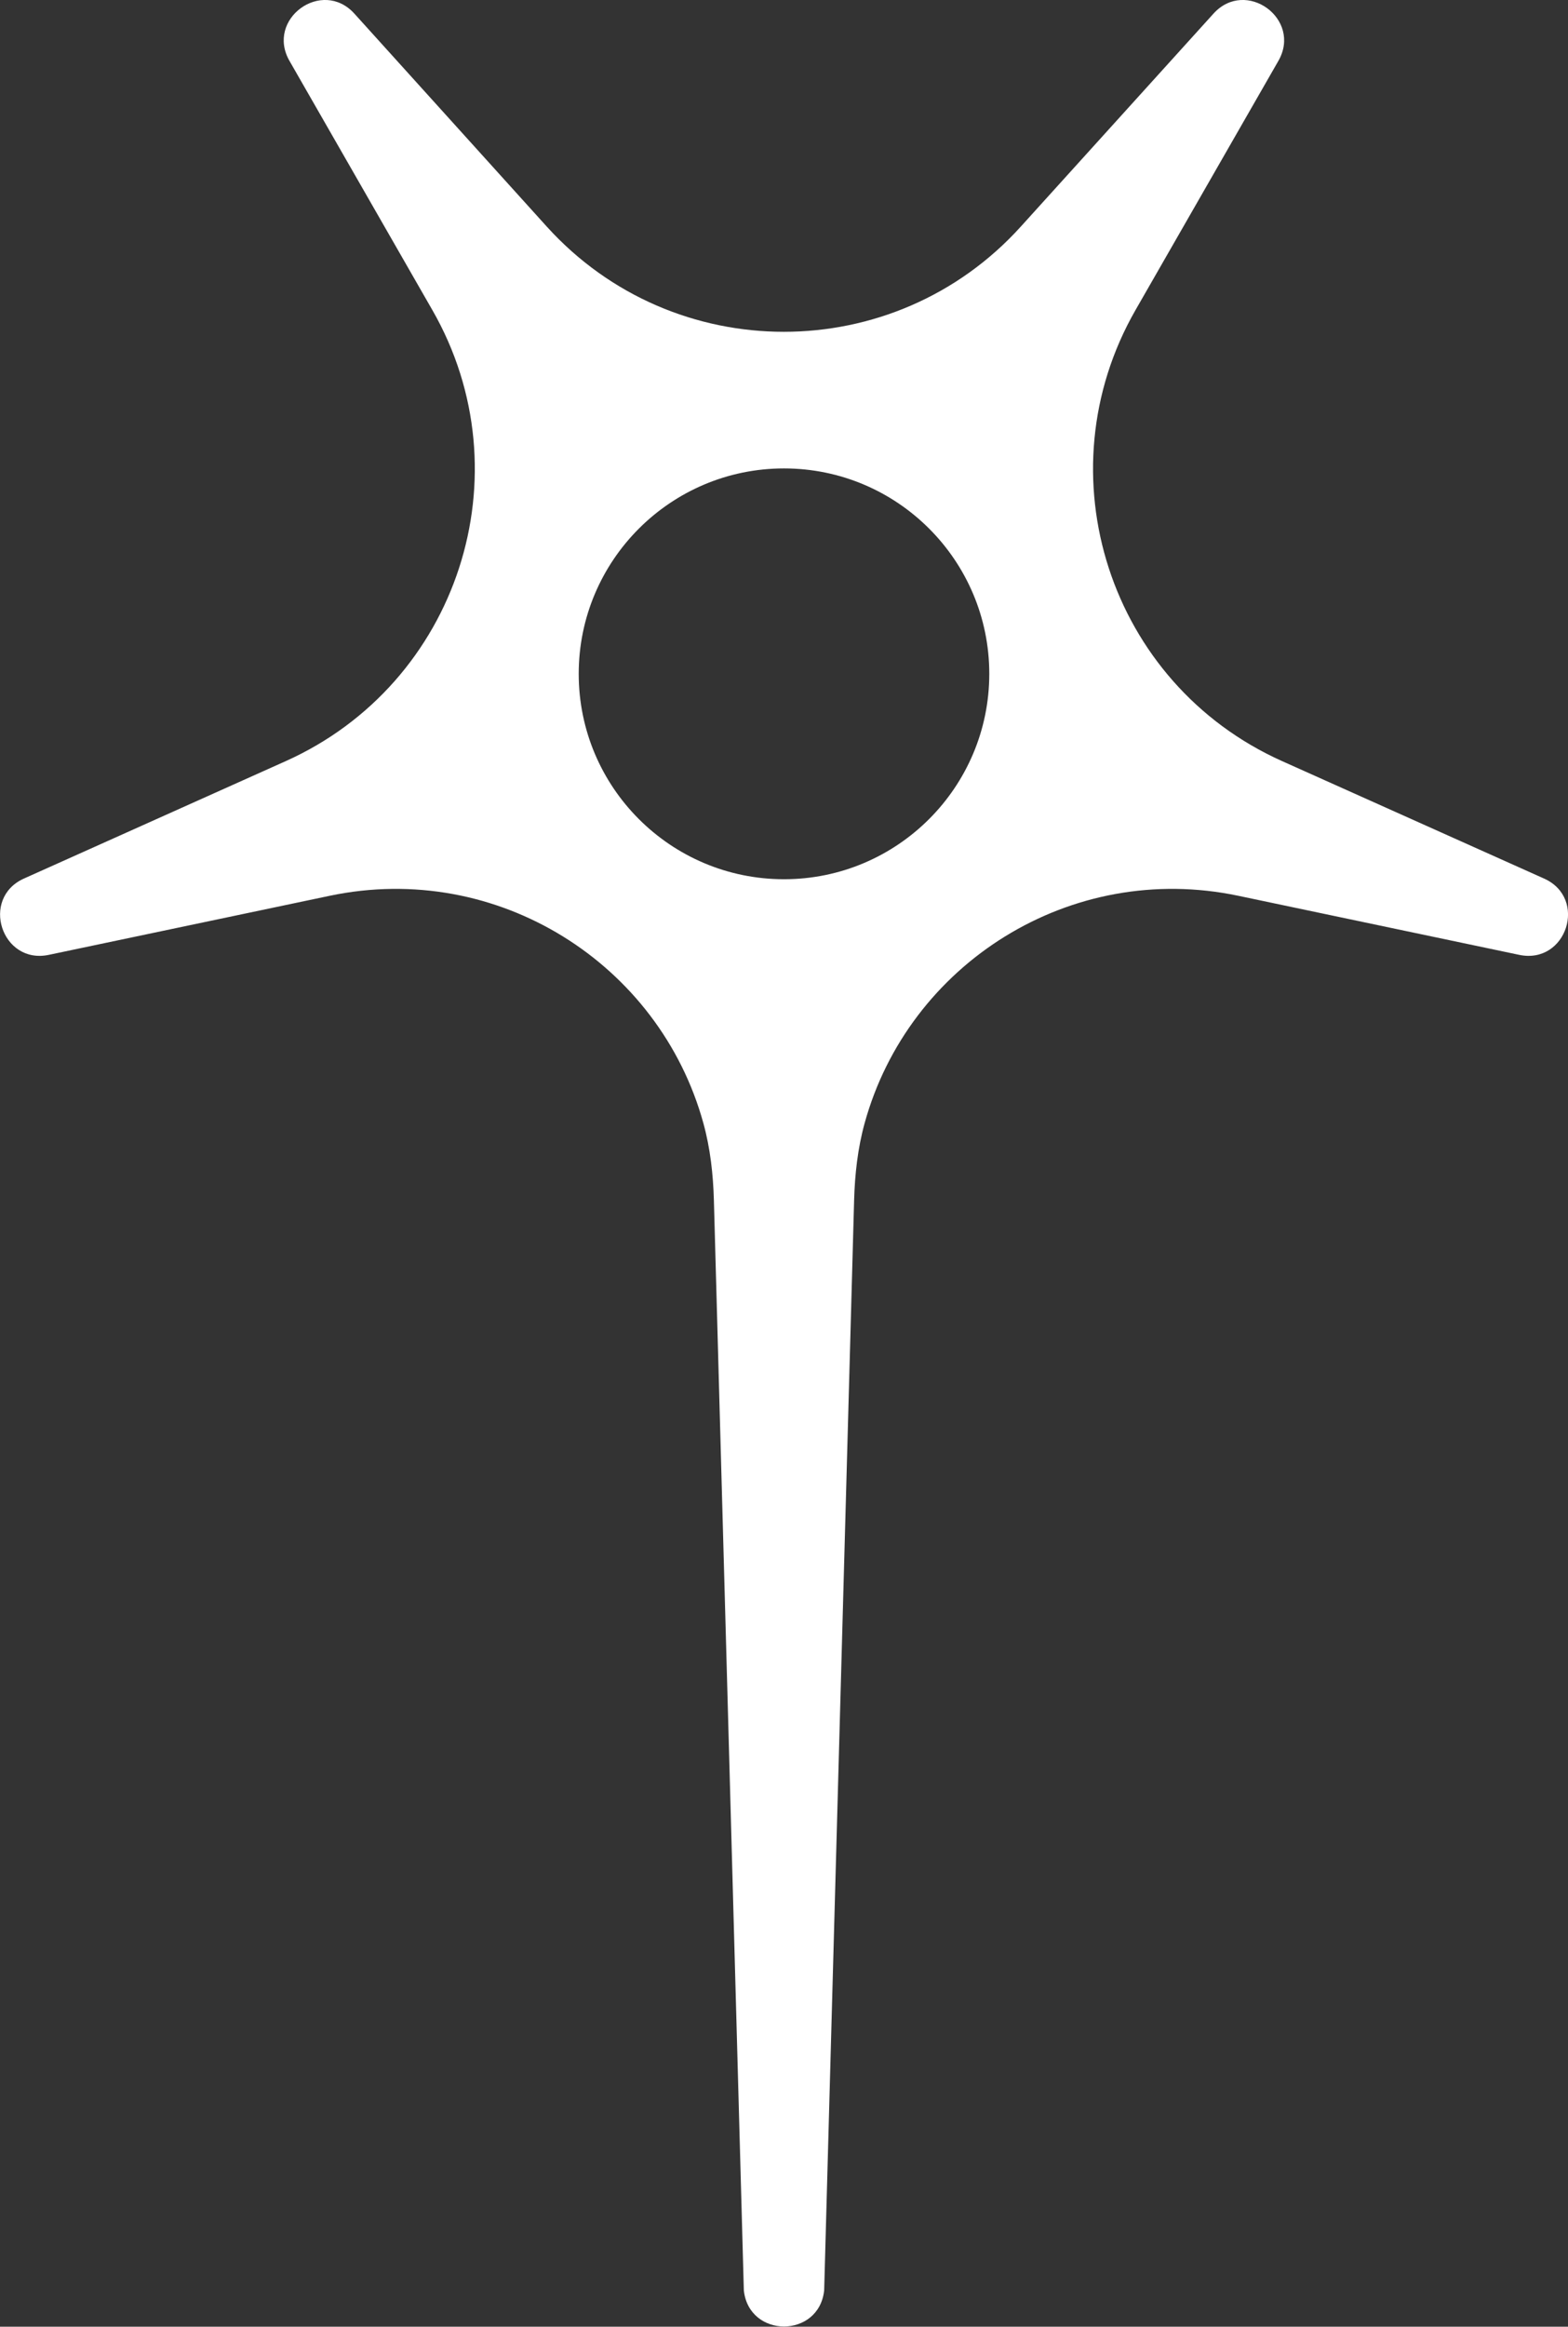
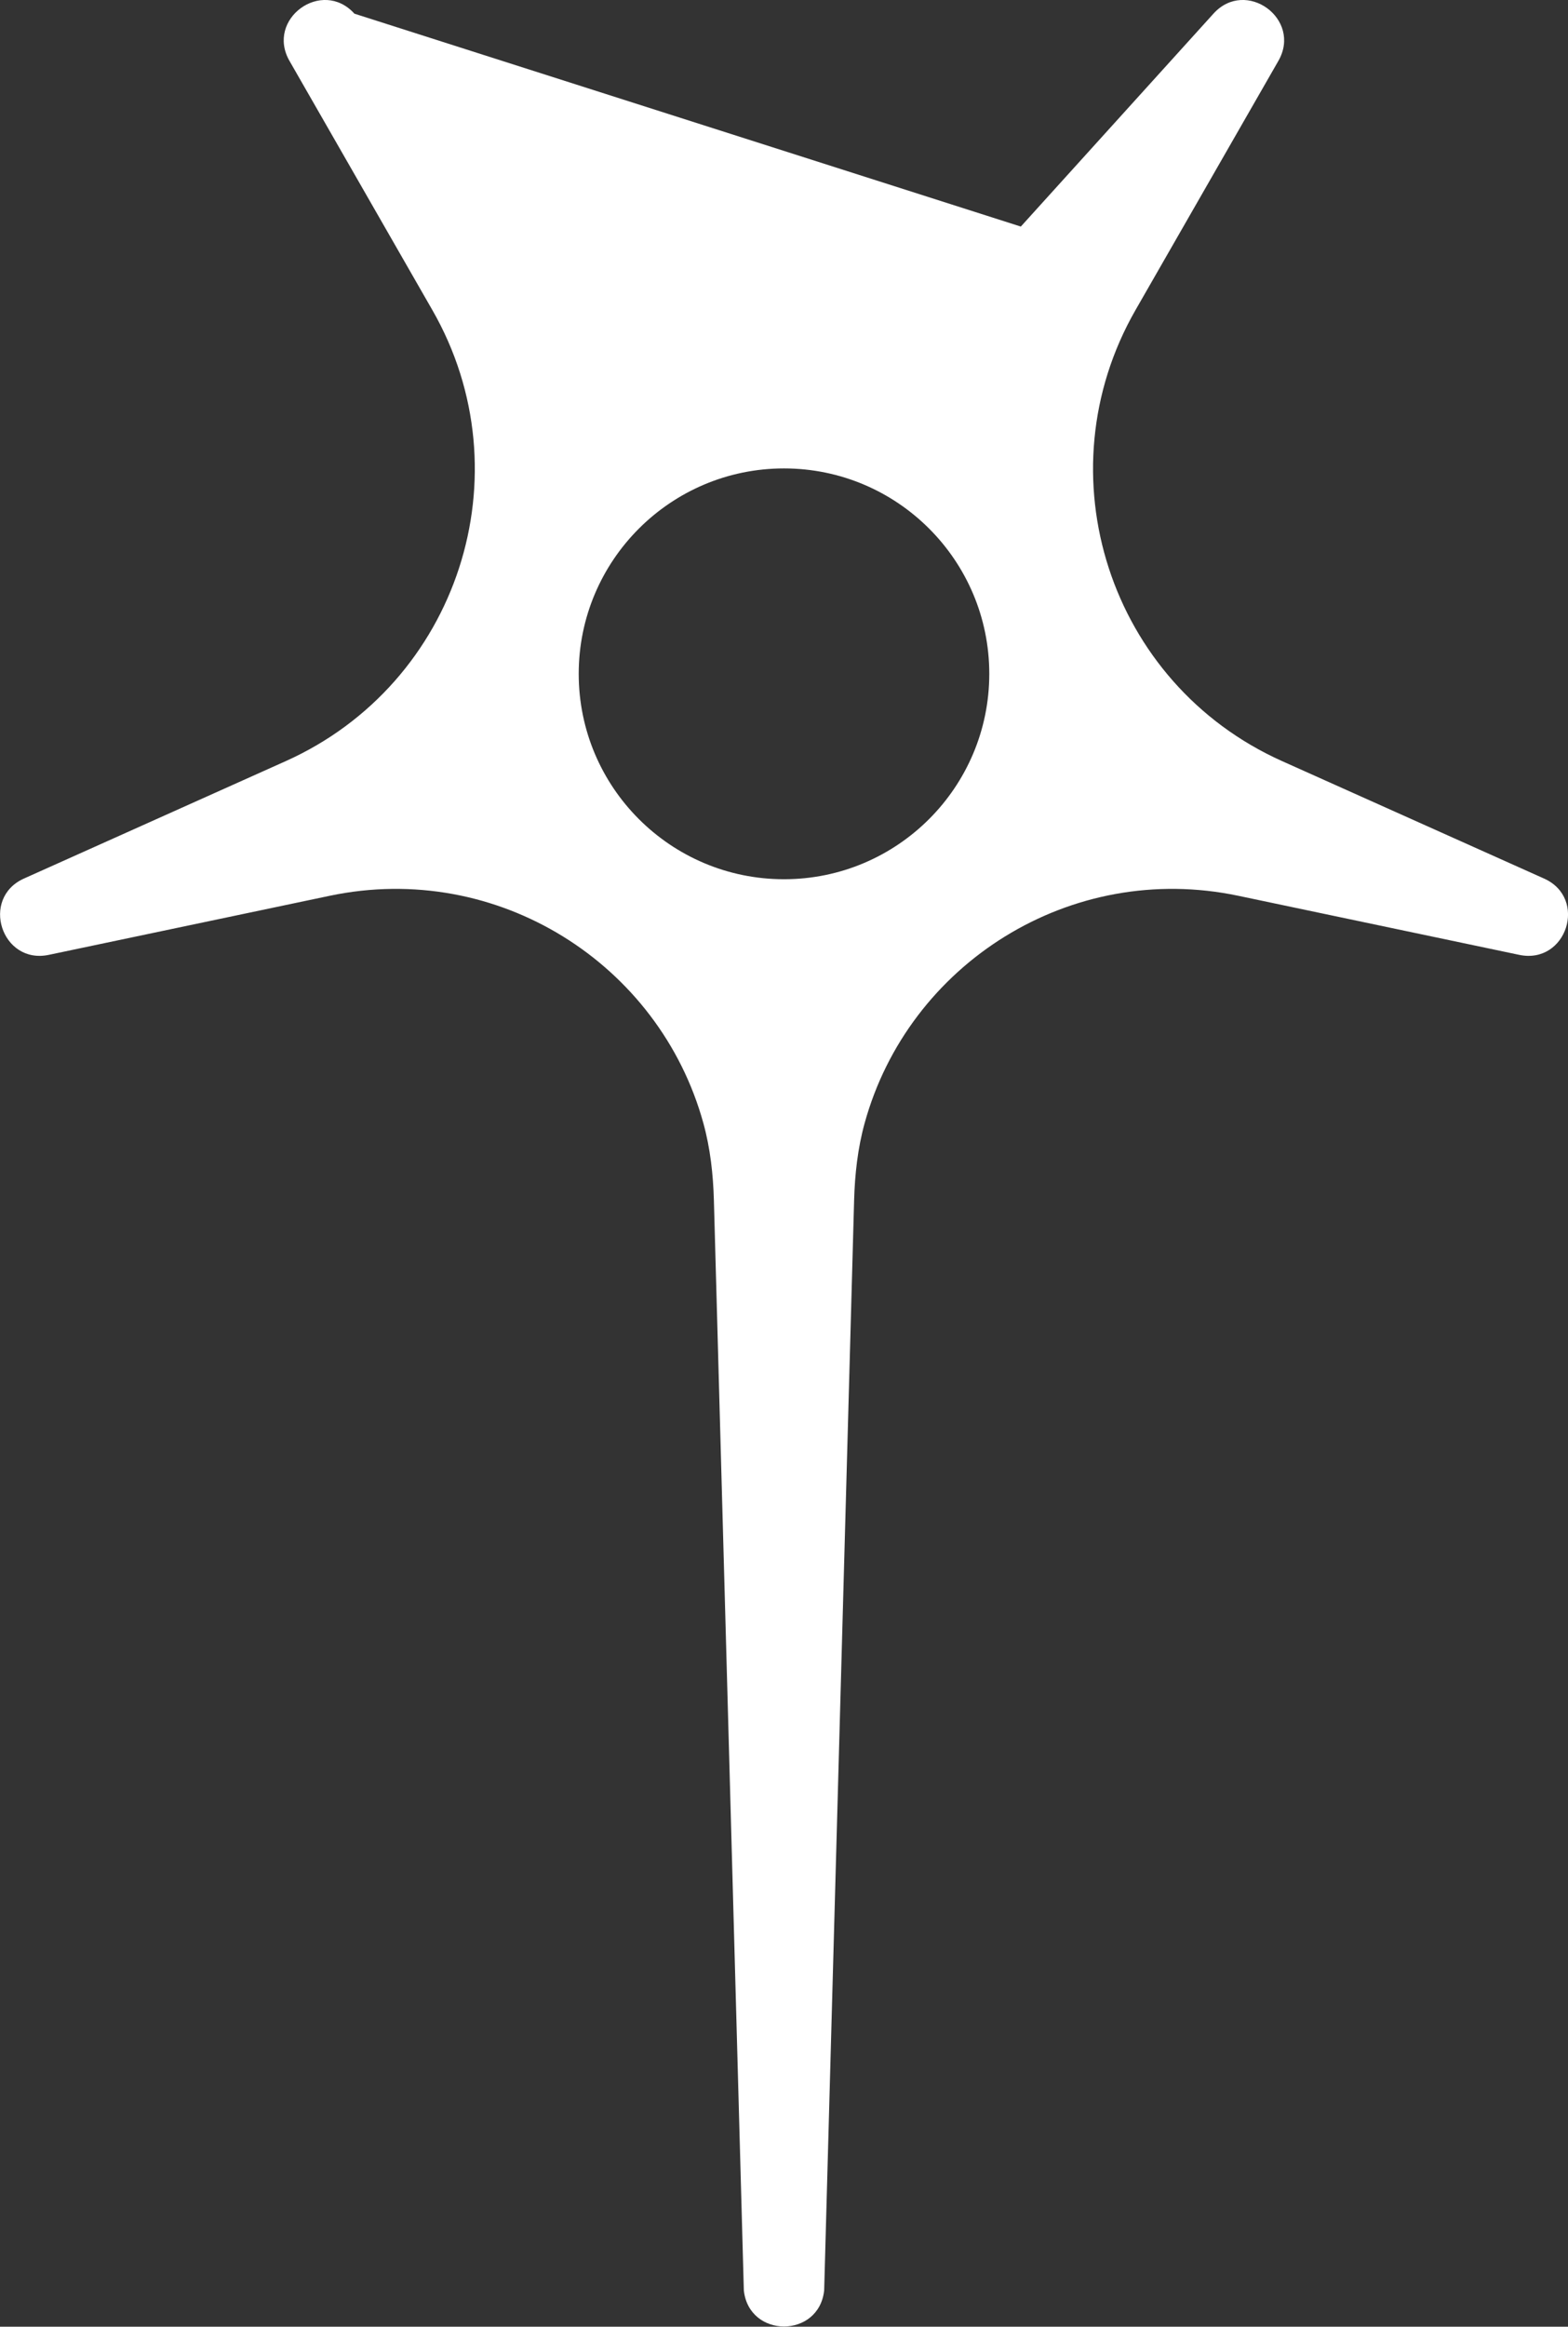
<svg xmlns="http://www.w3.org/2000/svg" id="Layer_2" data-name="Layer 2" viewBox="0 0 108.92 161.53">
  <rect x="0" y="0" width="108.92" height="161.53" fill="#333333" stroke="none" />
  <defs>
    <style>
      .cls-1 {
        fill: #fff;
      }
    </style>
  </defs>
  <g id="Layer_1-2" data-name="Layer 1">
-     <path class="cls-1" d="M107.25,60.99l-18.19-8.15c-11.99-5.37-16.72-19.92-10.18-31.32l9.92-17.29c1.67-2.91-2.26-5.77-4.51-3.28l-13.38,14.78c-8.81,9.74-24.11,9.74-32.93,0L24.62.95c-2.25-2.49-6.18.37-4.51,3.28l9.92,17.29c6.54,11.39,1.81,25.94-10.18,31.32L1.67,60.99c-3.06,1.37-1.56,5.99,1.72,5.3l19.51-4.1c11.65-2.45,22.91,4.71,25.96,15.79.48,1.74.68,3.55.73,5.35l2.08,75.68c.36,3.34,5.22,3.34,5.58,0l2.08-75.68c.05-1.8.25-3.61.73-5.35,3.05-11.08,14.31-18.24,25.96-15.79l19.51,4.1c3.29.69,4.79-3.93,1.72-5.3ZM54.46,61.04c-7.88,0-14.26-6.39-14.26-14.26s6.39-14.26,14.26-14.26,14.26,6.39,14.26,14.26-6.39,14.26-14.26,14.26Z" />
+     <path class="cls-1" d="M107.25,60.99l-18.19-8.15c-11.99-5.37-16.72-19.92-10.18-31.32l9.92-17.29c1.67-2.91-2.26-5.77-4.51-3.28l-13.38,14.78L24.62.95c-2.25-2.49-6.18.37-4.51,3.28l9.92,17.29c6.54,11.39,1.81,25.94-10.18,31.32L1.67,60.99c-3.06,1.37-1.56,5.99,1.72,5.3l19.51-4.1c11.65-2.45,22.91,4.71,25.96,15.79.48,1.74.68,3.55.73,5.35l2.08,75.68c.36,3.34,5.22,3.34,5.58,0l2.08-75.68c.05-1.8.25-3.61.73-5.35,3.05-11.08,14.31-18.24,25.96-15.79l19.51,4.1c3.29.69,4.79-3.93,1.72-5.3ZM54.46,61.04c-7.88,0-14.26-6.39-14.26-14.26s6.39-14.26,14.26-14.26,14.26,6.39,14.26,14.26-6.39,14.26-14.26,14.26Z" />
  </g>
</svg>